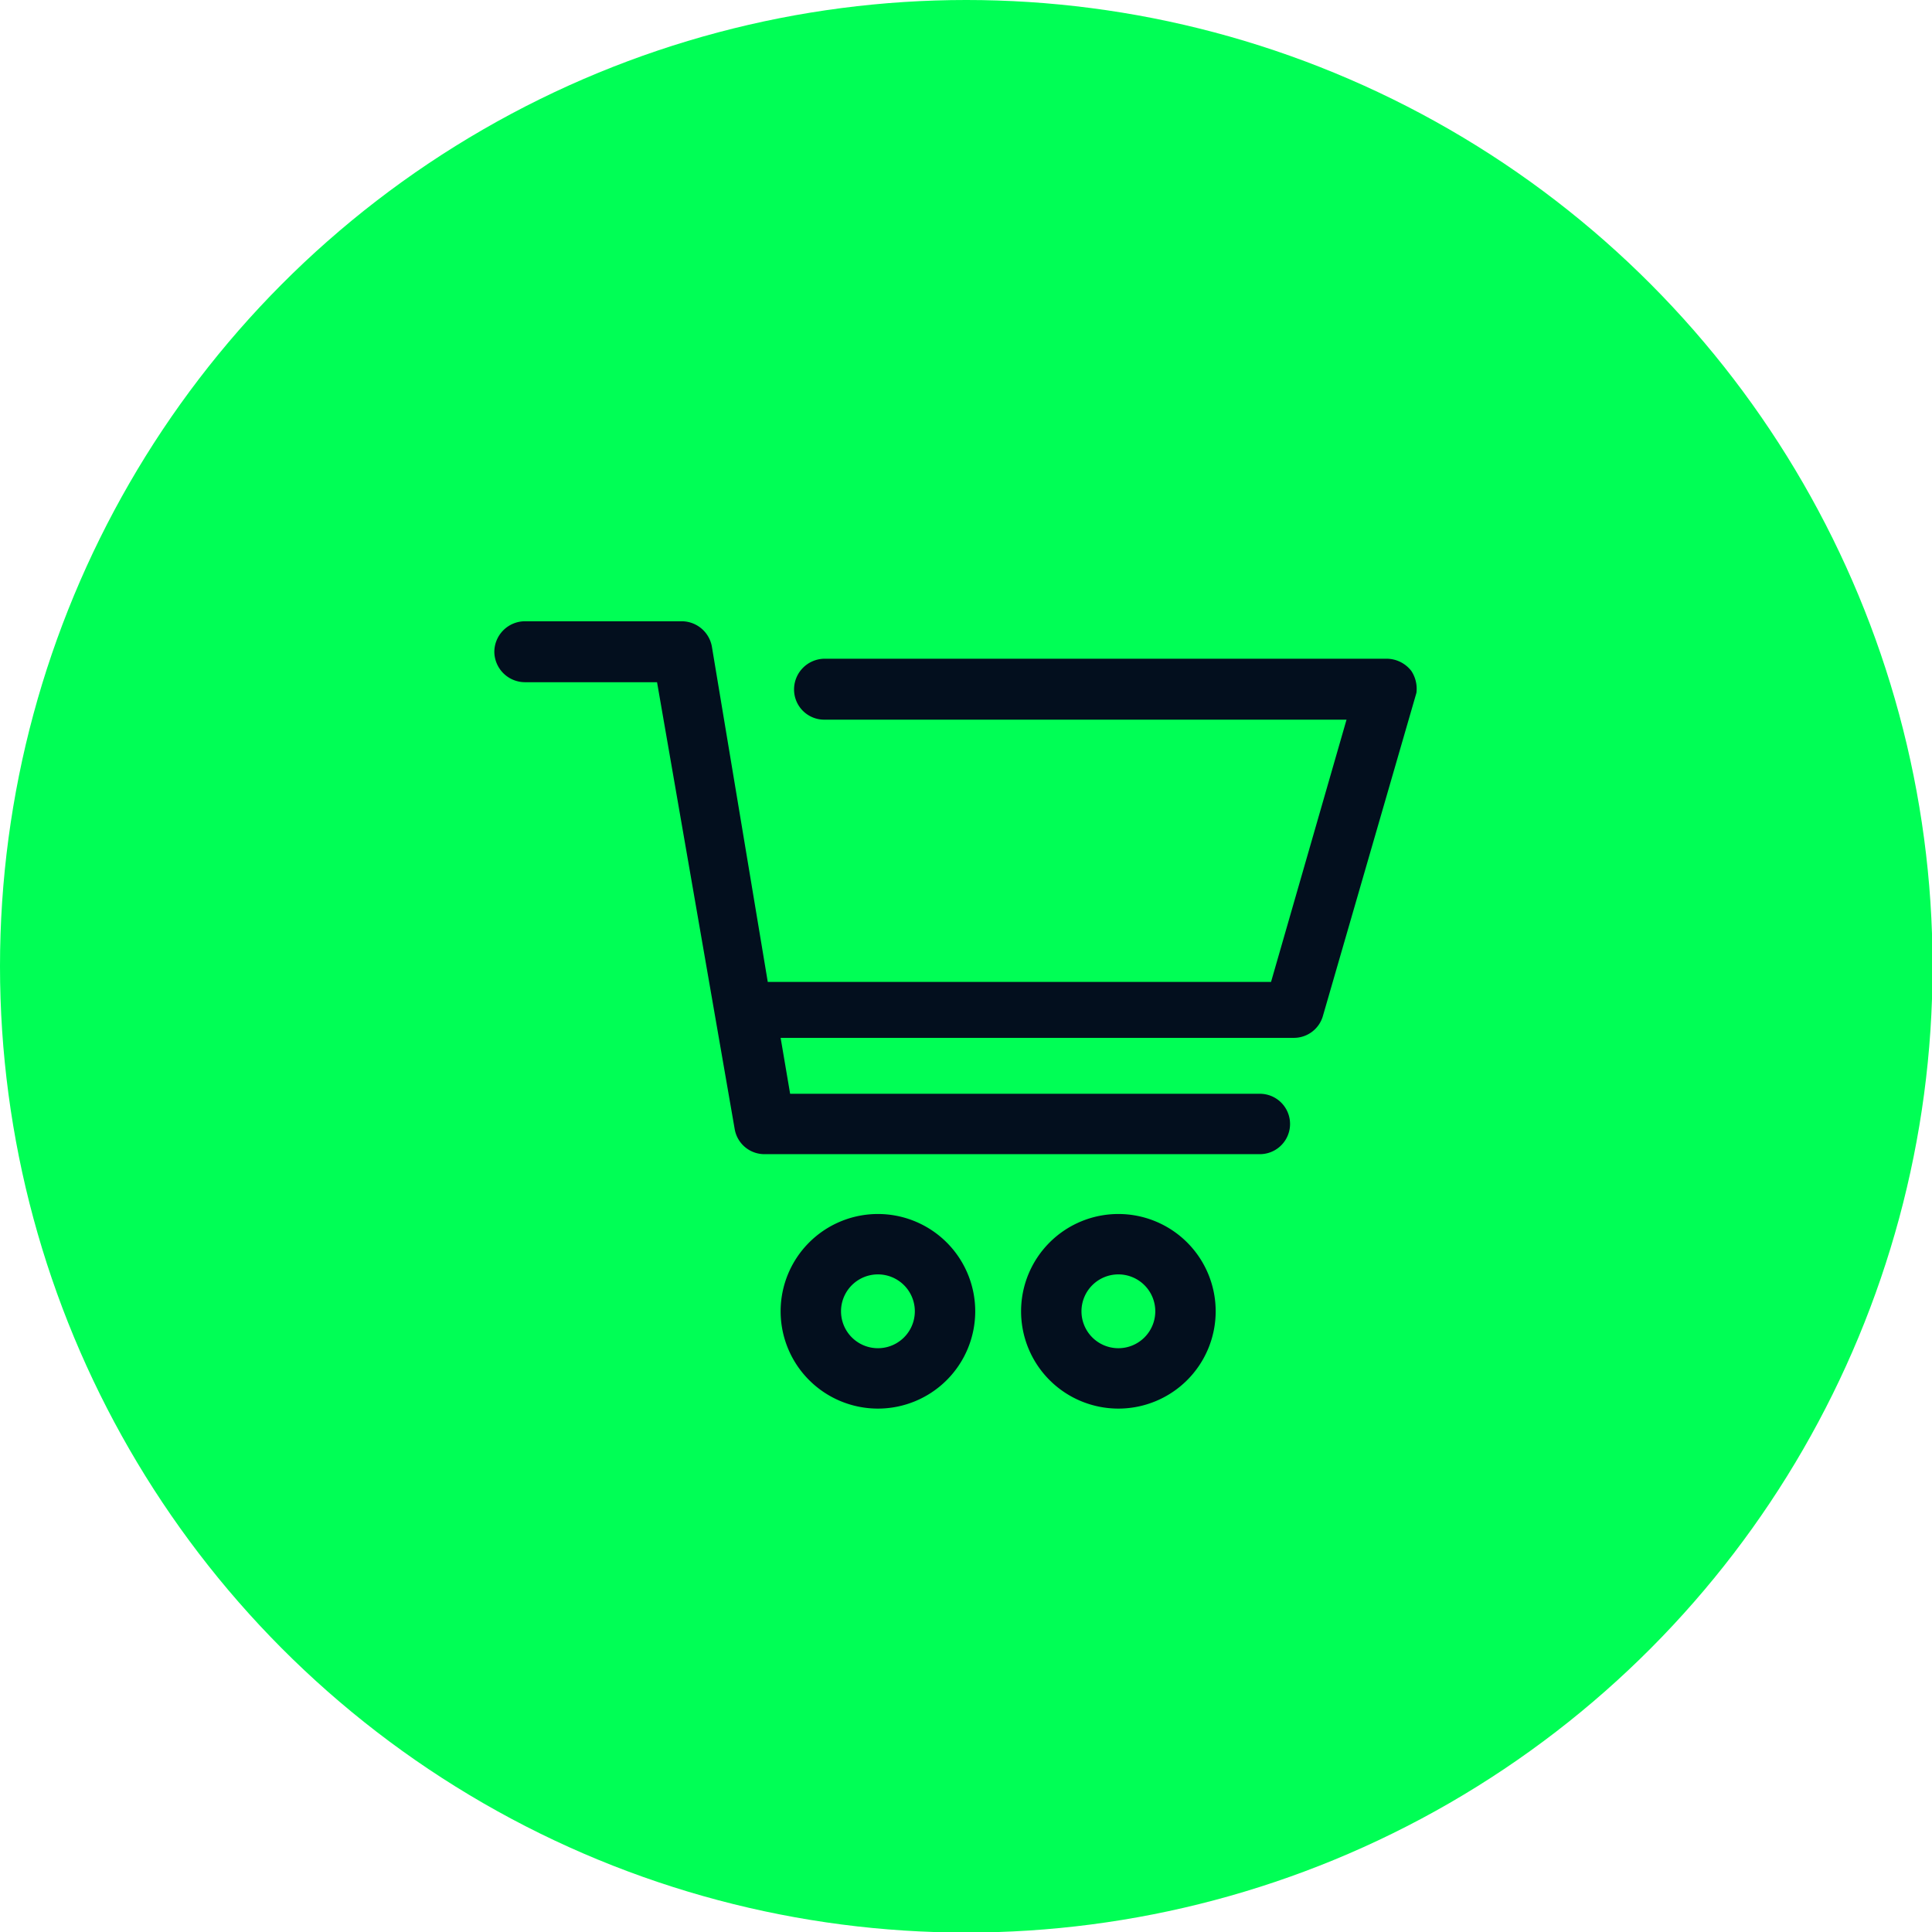
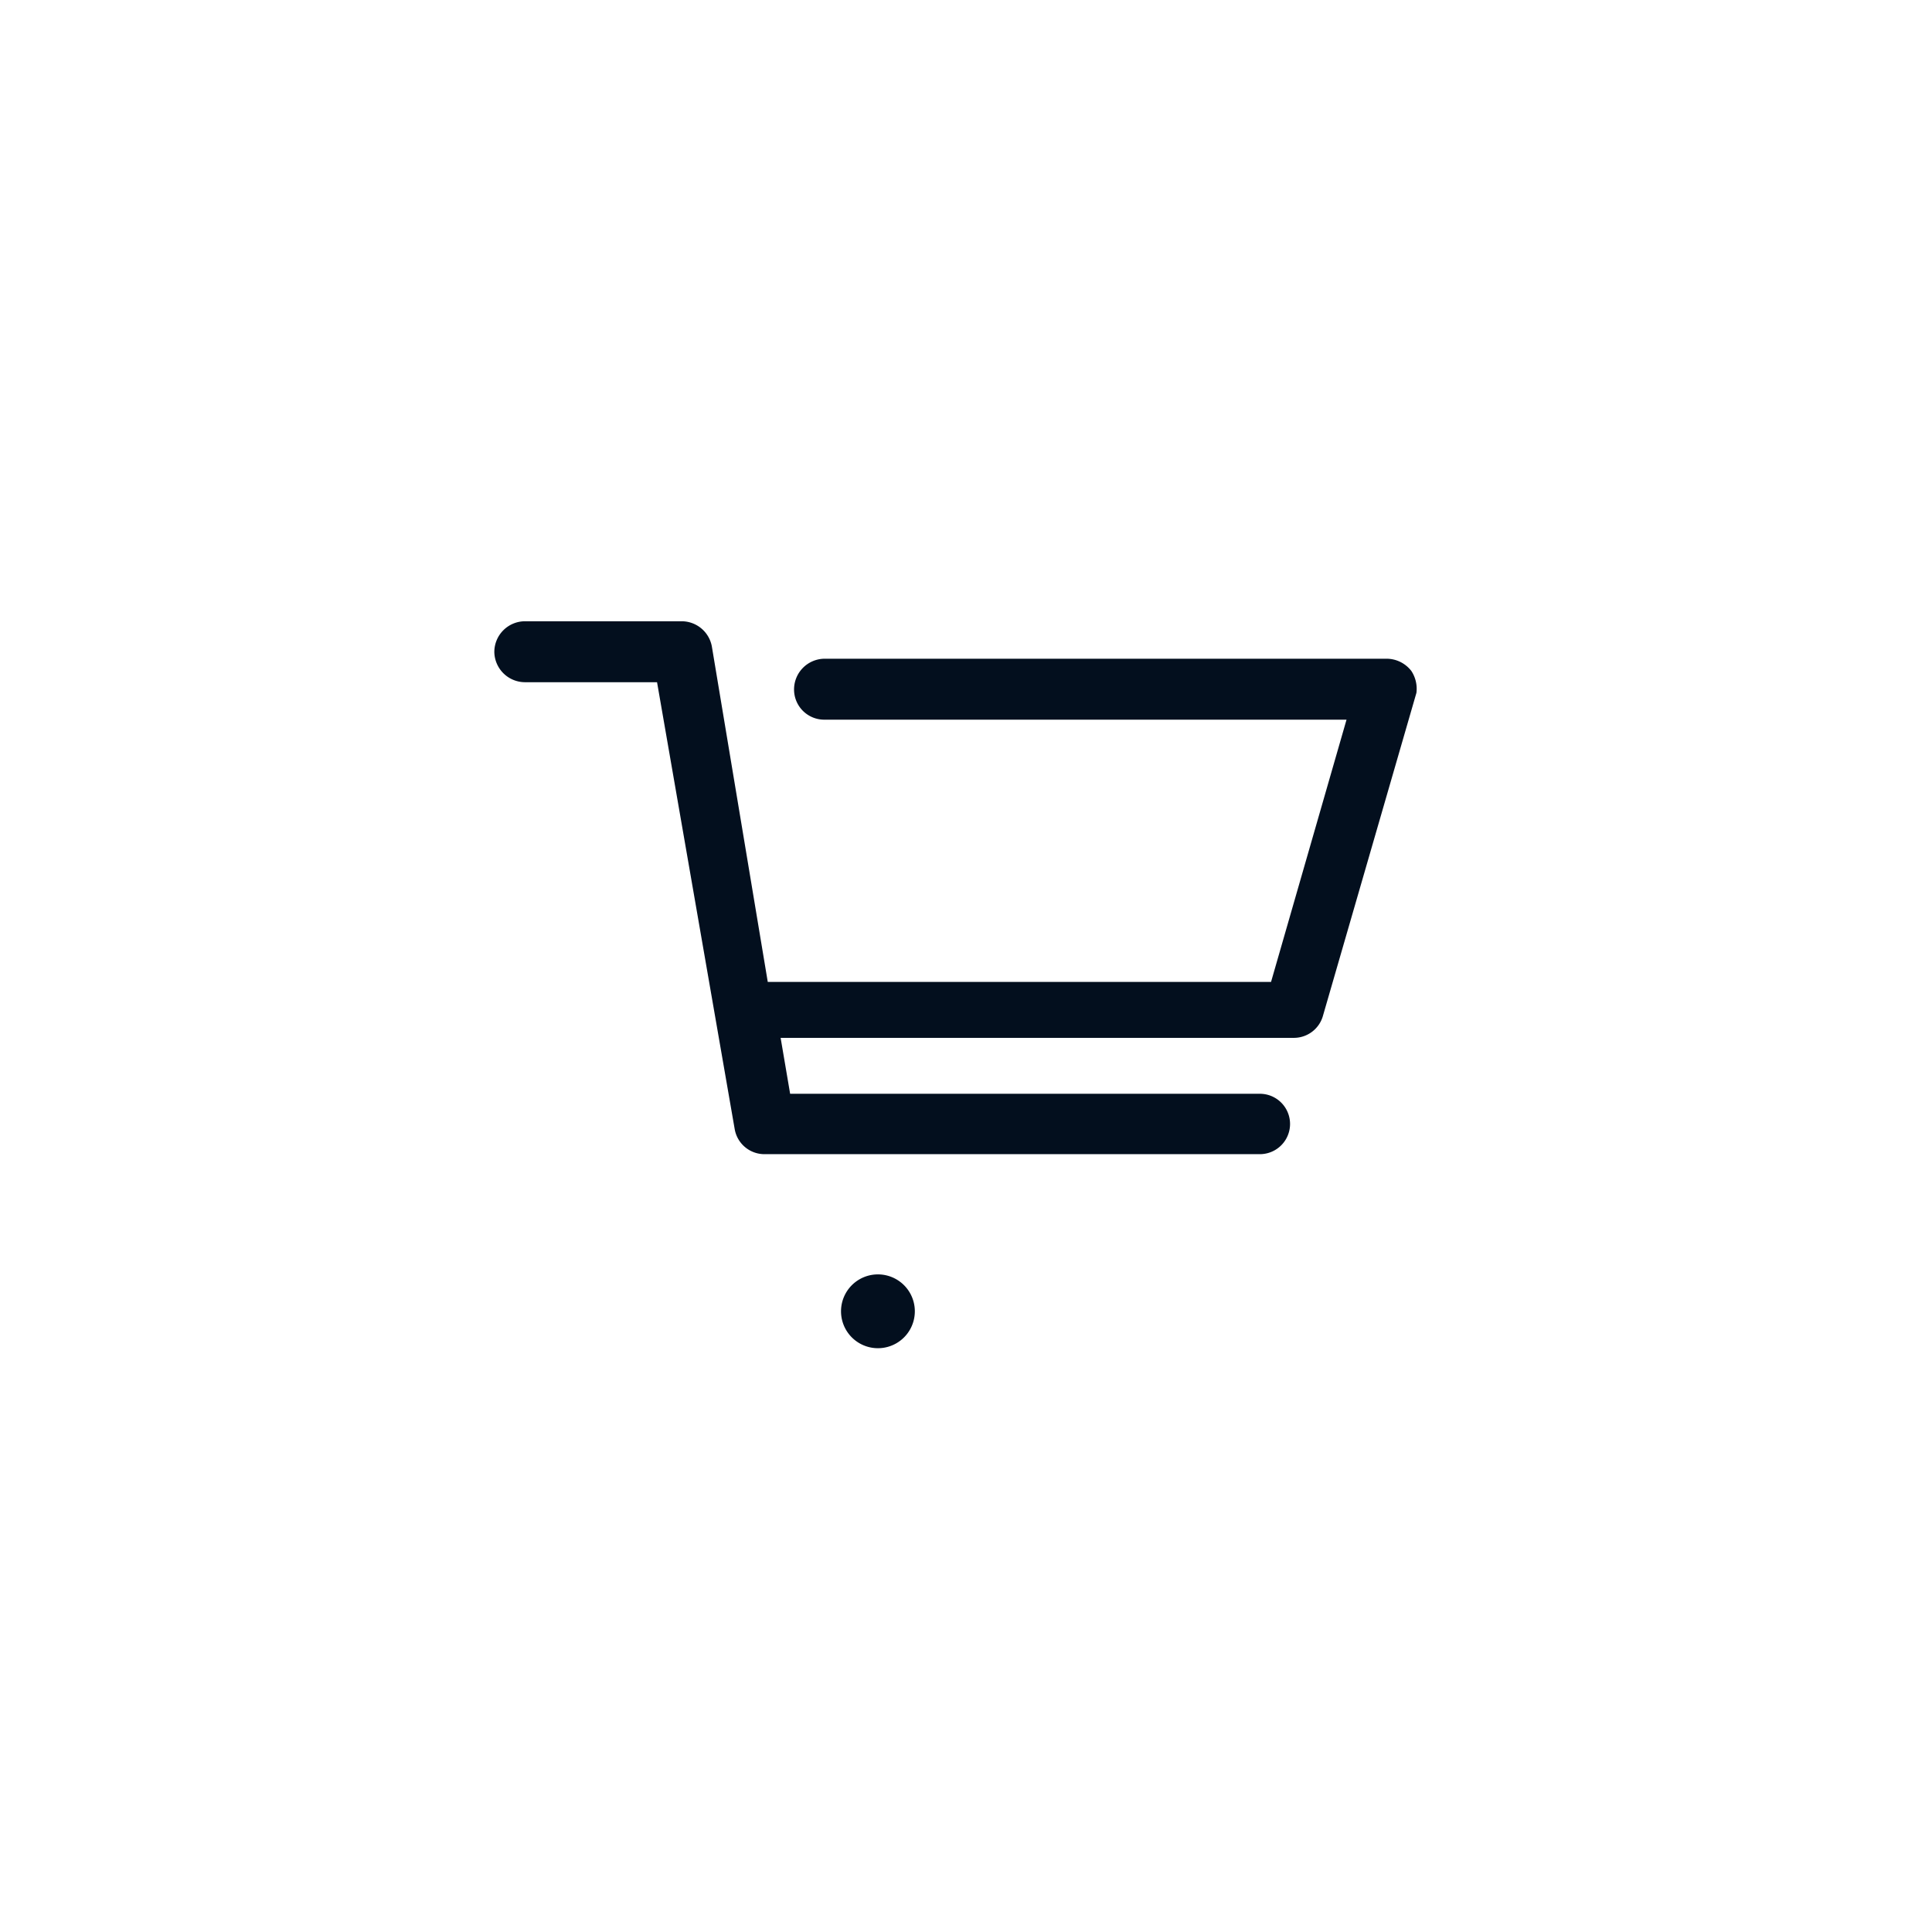
<svg xmlns="http://www.w3.org/2000/svg" viewBox="0 0 34.55 34.55">
  <defs>
    <style>.cls-1{fill:#0f5;}.cls-2{fill:#030f1e;}</style>
  </defs>
  <title>cart_icon</title>
  <g id="design">
-     <circle class="cls-1" cx="17.28" cy="17.28" r="17.28" />
    <path class="cls-2" d="M25.24,12a.56.56,0,0,0-.44-.22H14.74a.55.55,0,0,0-.54.55.54.54,0,0,0,.54.54h9.34l-1.35,4.69h-9l-1-6a.55.55,0,0,0-.54-.45H9.39a.55.55,0,0,0-.55.55.55.55,0,0,0,.55.54h2.36l1.39,8a.54.54,0,0,0,.54.44h8.85a.54.54,0,0,0,0-1.08h-8.4l-.17-1h9.18a.54.54,0,0,0,.52-.4l1.67-5.77A.58.58,0,0,0,25.24,12Z" />
-     <path class="cls-2" d="M15.7,21.71a1.74,1.74,0,1,0,1.74,1.74A1.74,1.74,0,0,0,15.7,21.71Zm0,2.4a.66.66,0,0,1,0-1.32.66.66,0,0,1,0,1.32Z" />
-     <path class="cls-2" d="M20,21.71a1.74,1.74,0,1,0,1.74,1.74A1.74,1.74,0,0,0,20,21.71Zm0,2.4a.66.66,0,1,1,.66-.66A.66.66,0,0,1,20,24.11Z" />
+     <path class="cls-2" d="M15.7,21.71A1.74,1.74,0,0,0,15.7,21.71Zm0,2.4a.66.66,0,0,1,0-1.32.66.66,0,0,1,0,1.32Z" />
  </g>
</svg>